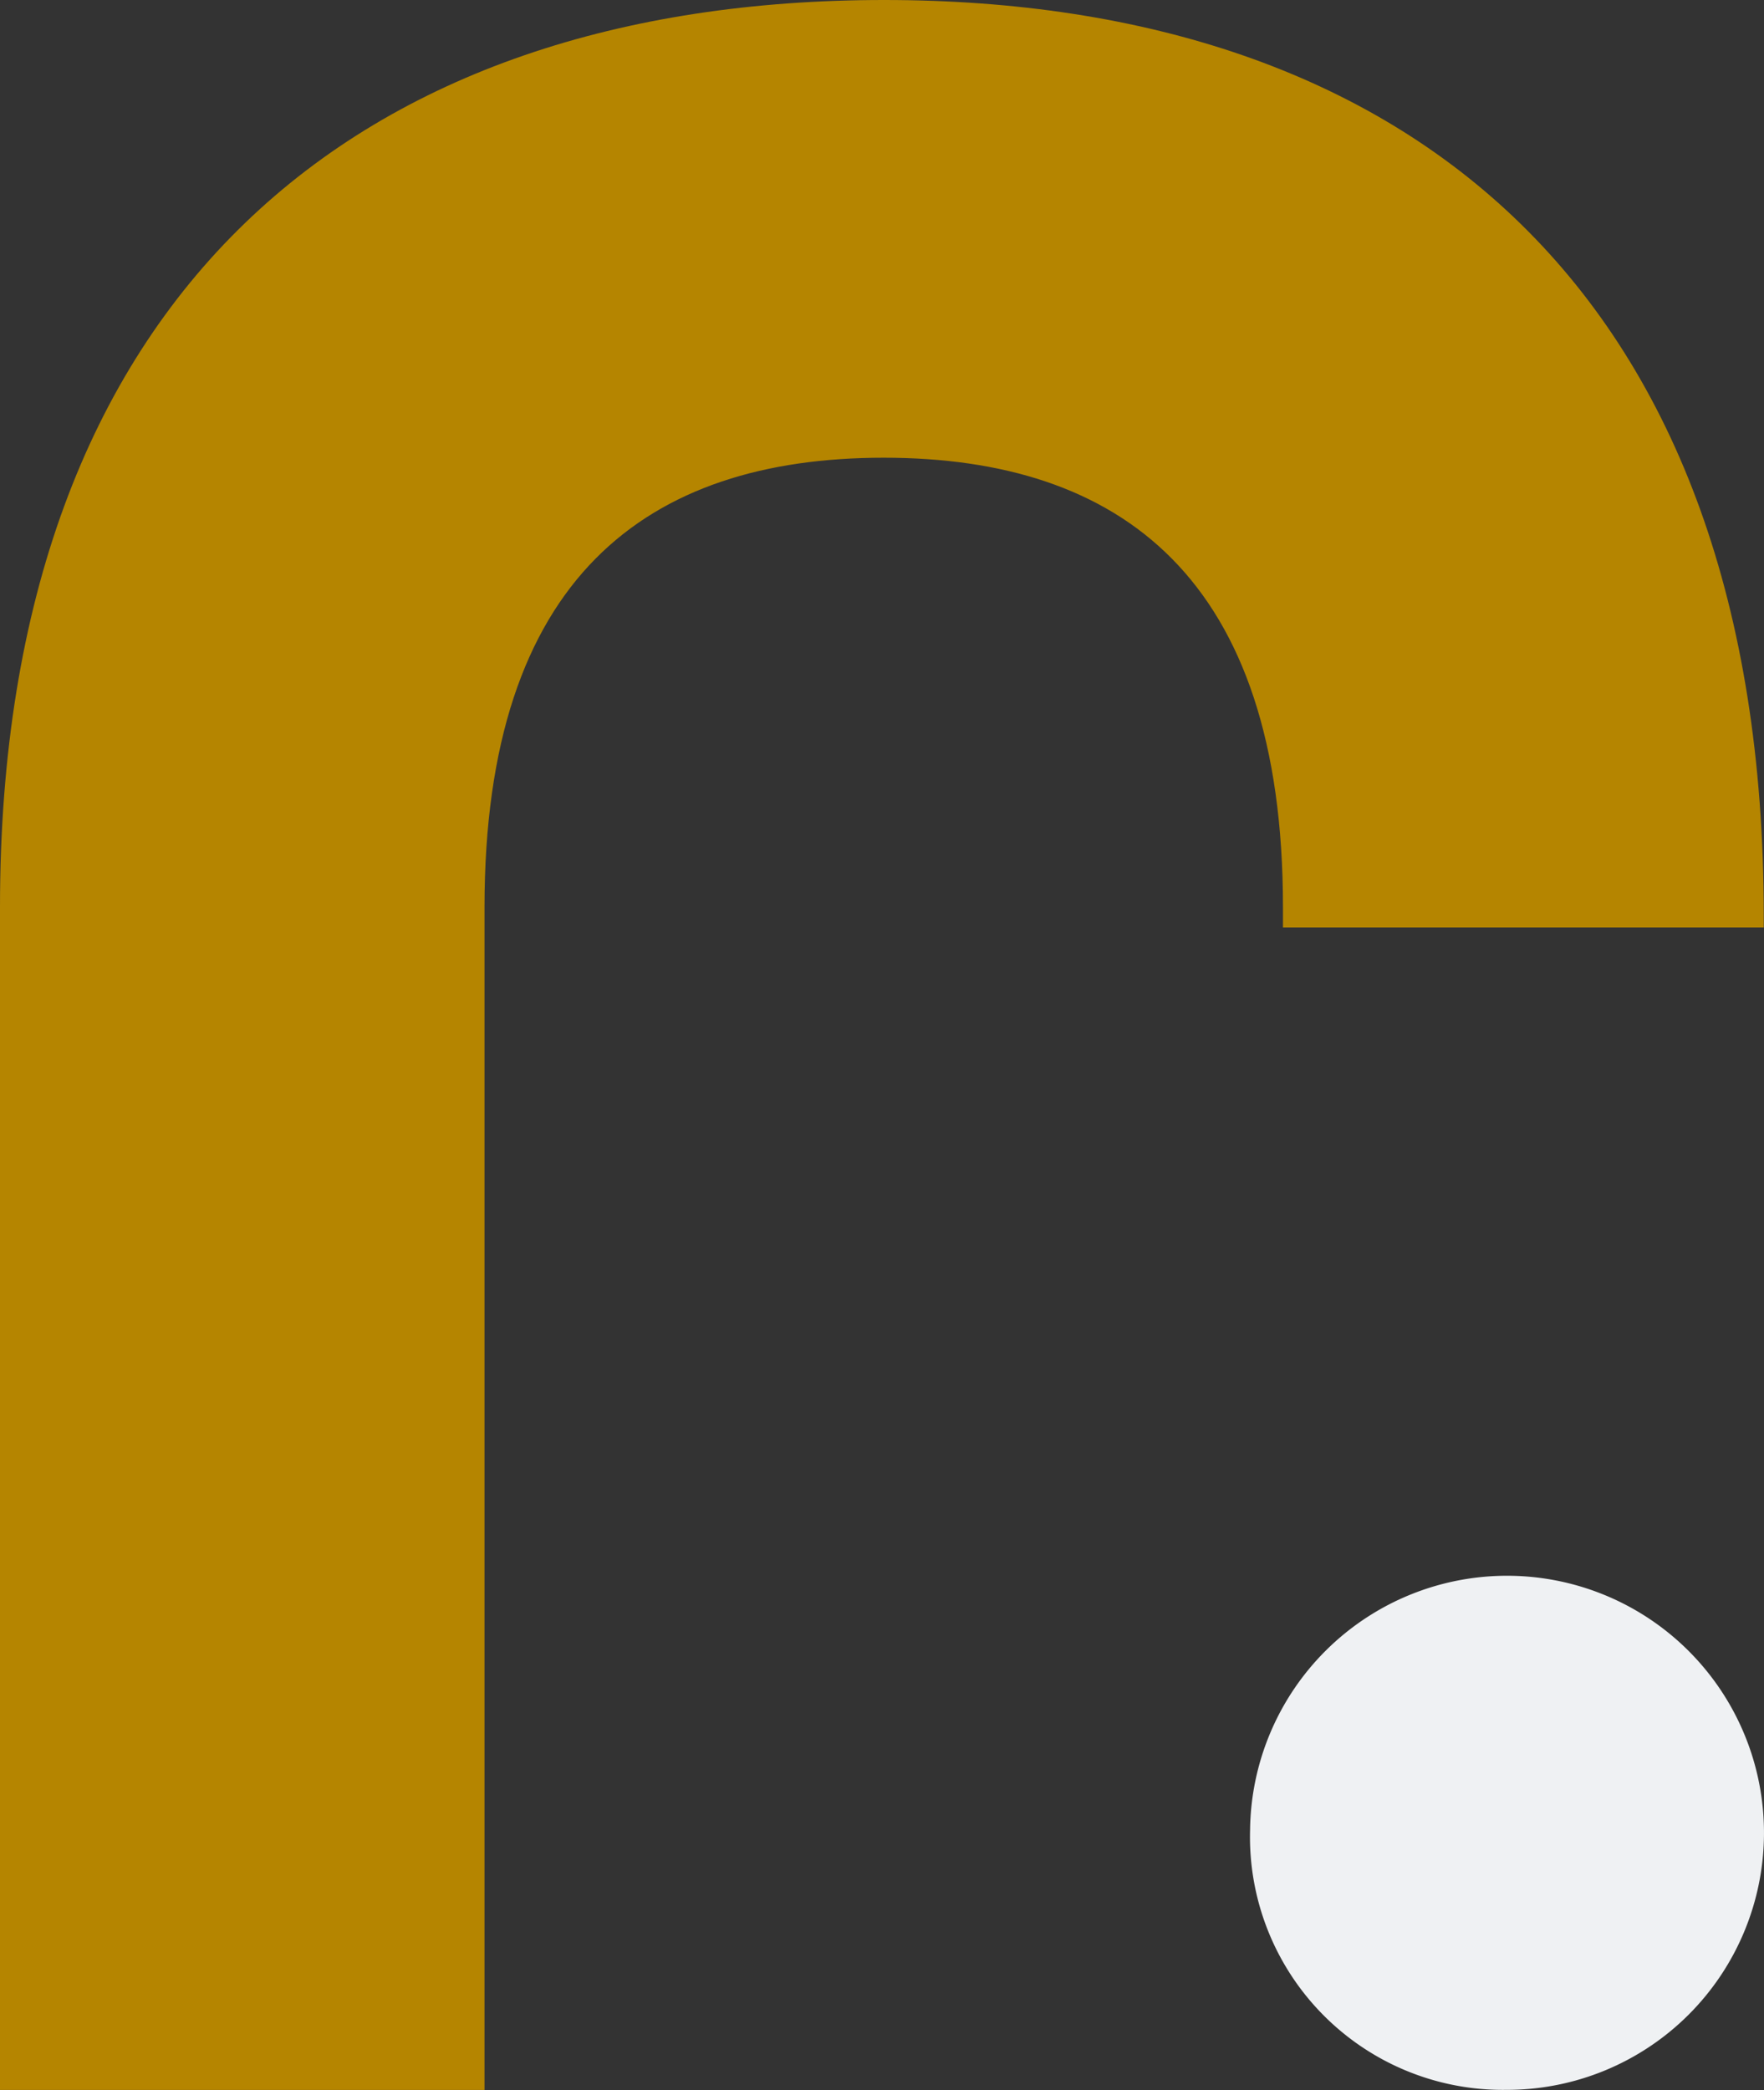
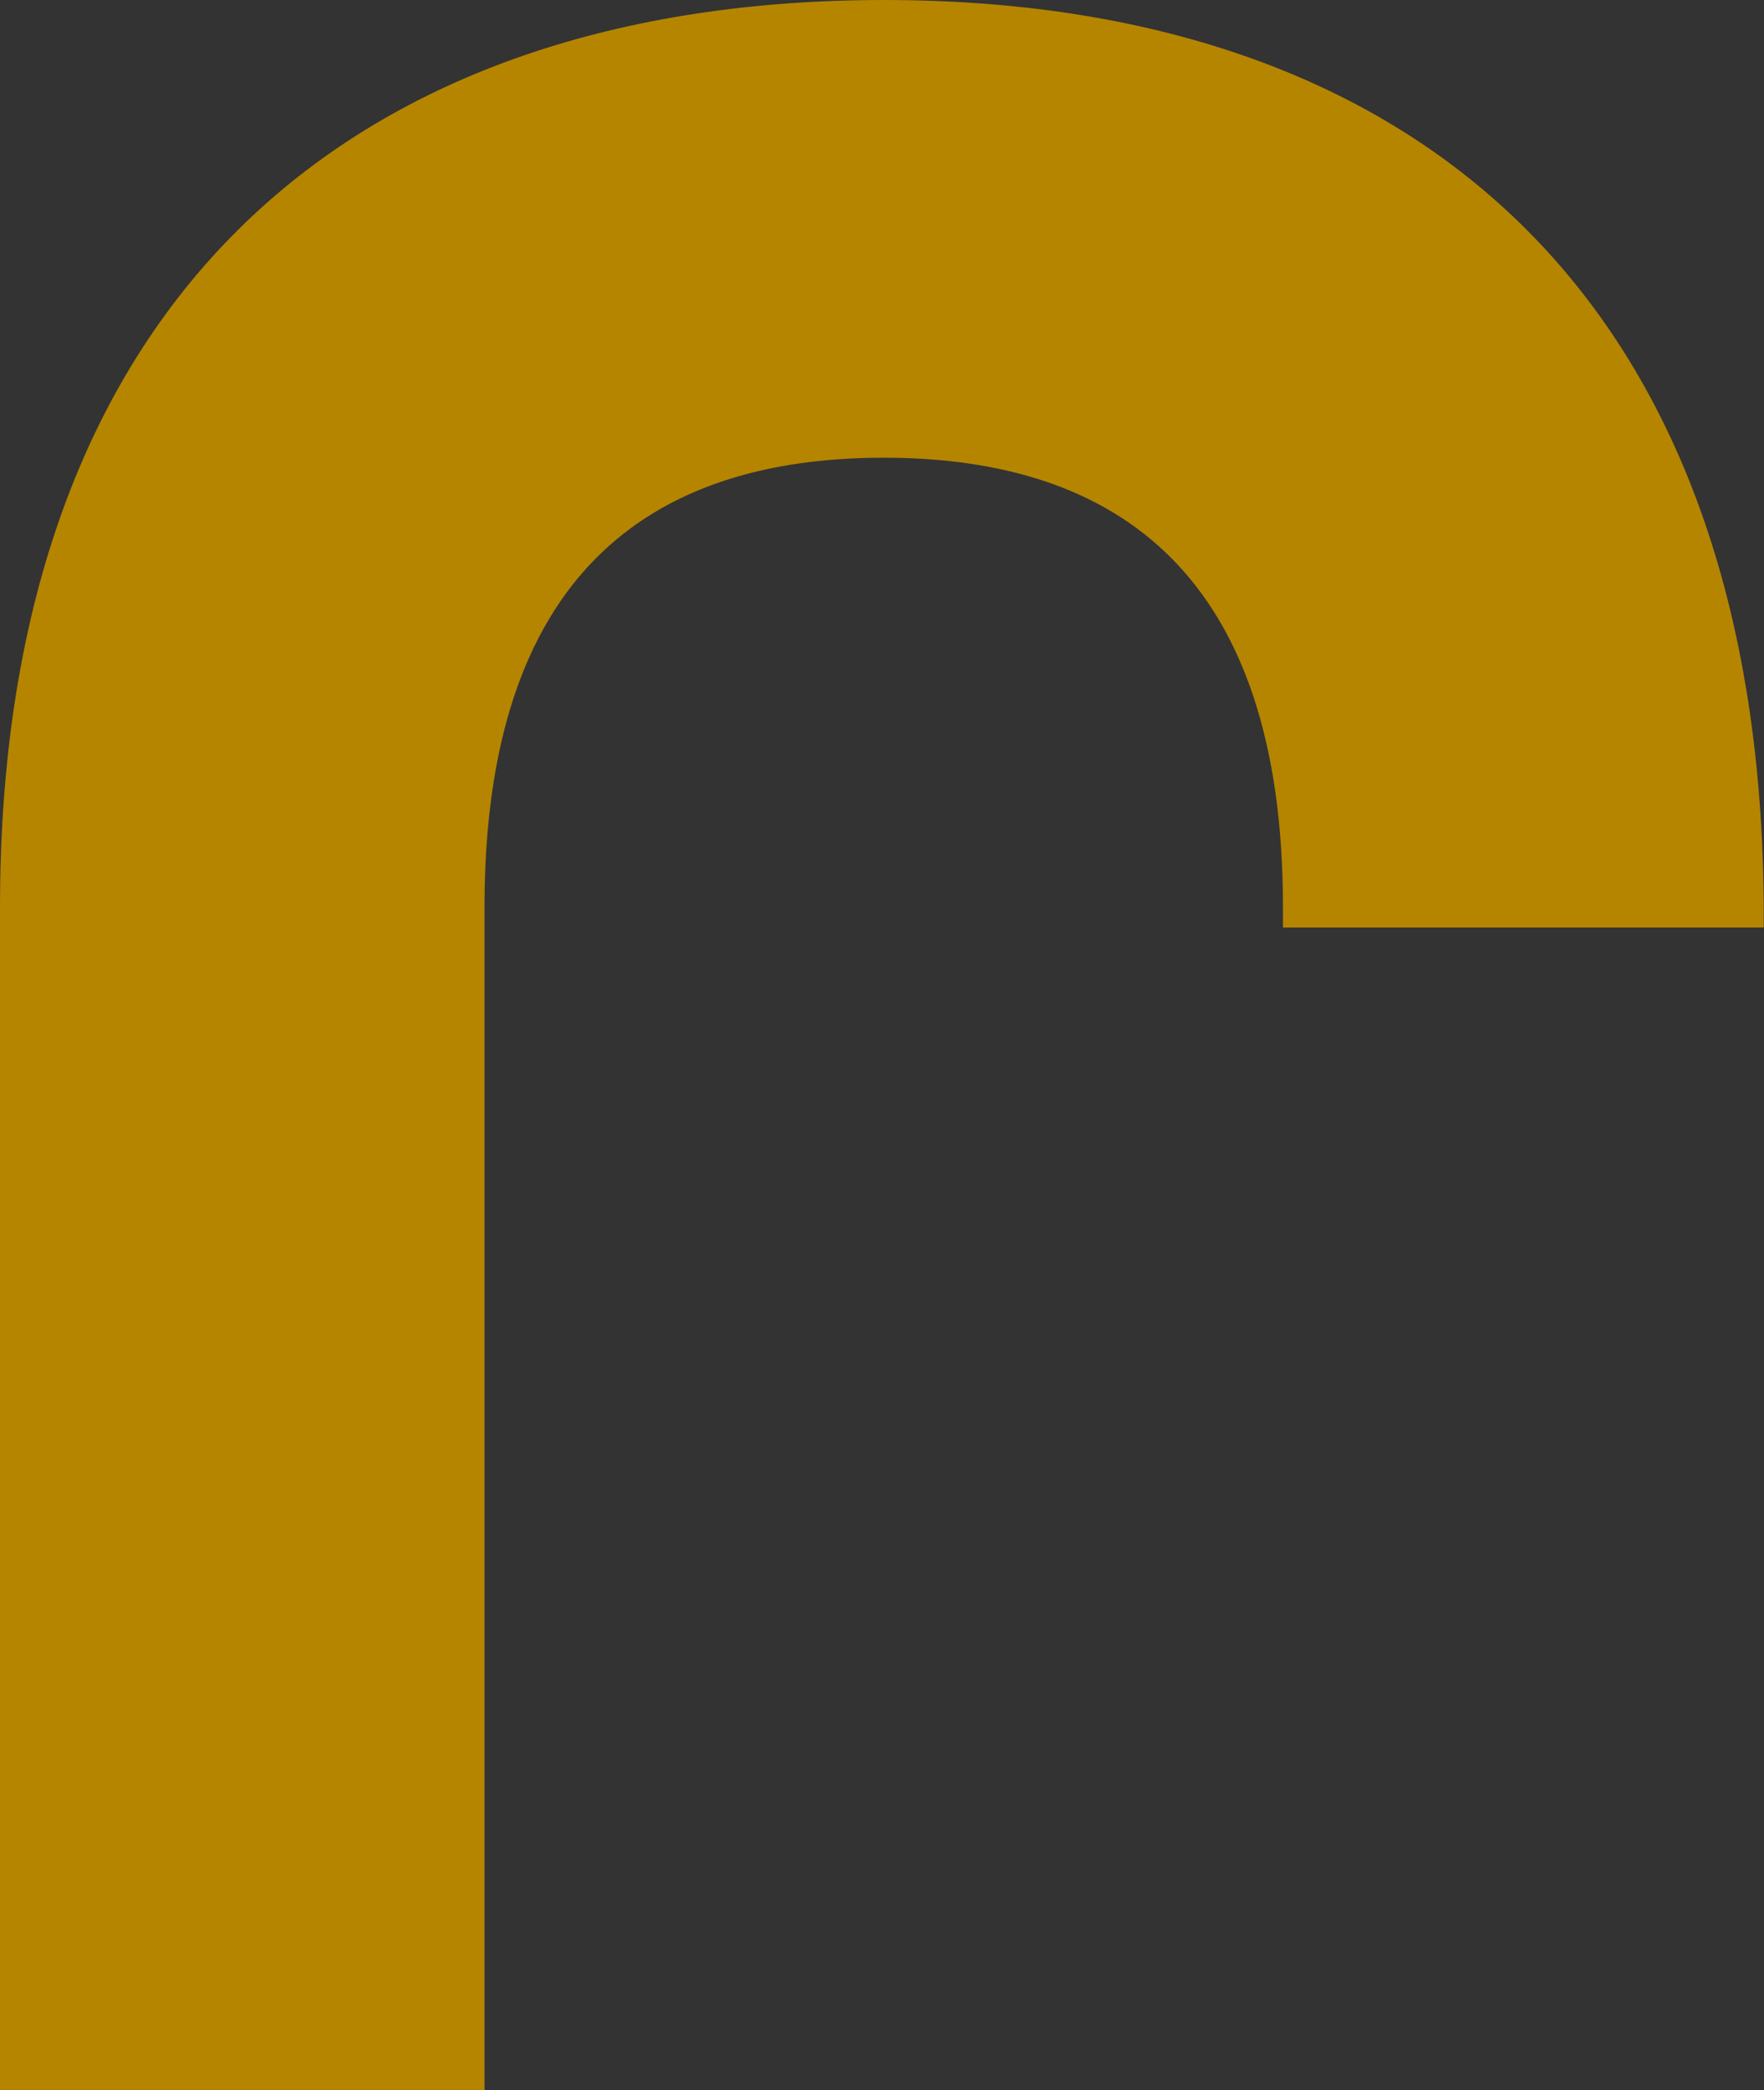
<svg xmlns="http://www.w3.org/2000/svg" id="Component_1_22" data-name="Component 1 – 22" width="34.489" height="40.849" viewBox="0 0 34.489 40.849">
  <rect x="0" y="0" width="34.489" height="40.849" fill="#333333" stroke="none" />
  <g id="Group_14041" data-name="Group 14041" transform="translate(0 0)">
    <path id="Path_11" data-name="Path 11" d="M0,17.725C0,5.72,7.009,0,17.284,0s17.2,5.72,17.2,17.886v.242h-9.4v-.4c0-6.445-3.186-8.782-7.806-8.782s-7.805,2.336-7.805,8.782V40.848H0Z" transform="translate(0 0)" fill="#b58500" />
-     <path id="Path_12" data-name="Path 12" d="M72.337,62.621A5.024,5.024,0,1,1,77.36,67.7a4.944,4.944,0,0,1-5.023-5.081" transform="translate(-47.896 -26.854)" fill="#eff1f3" />
  </g>
</svg>